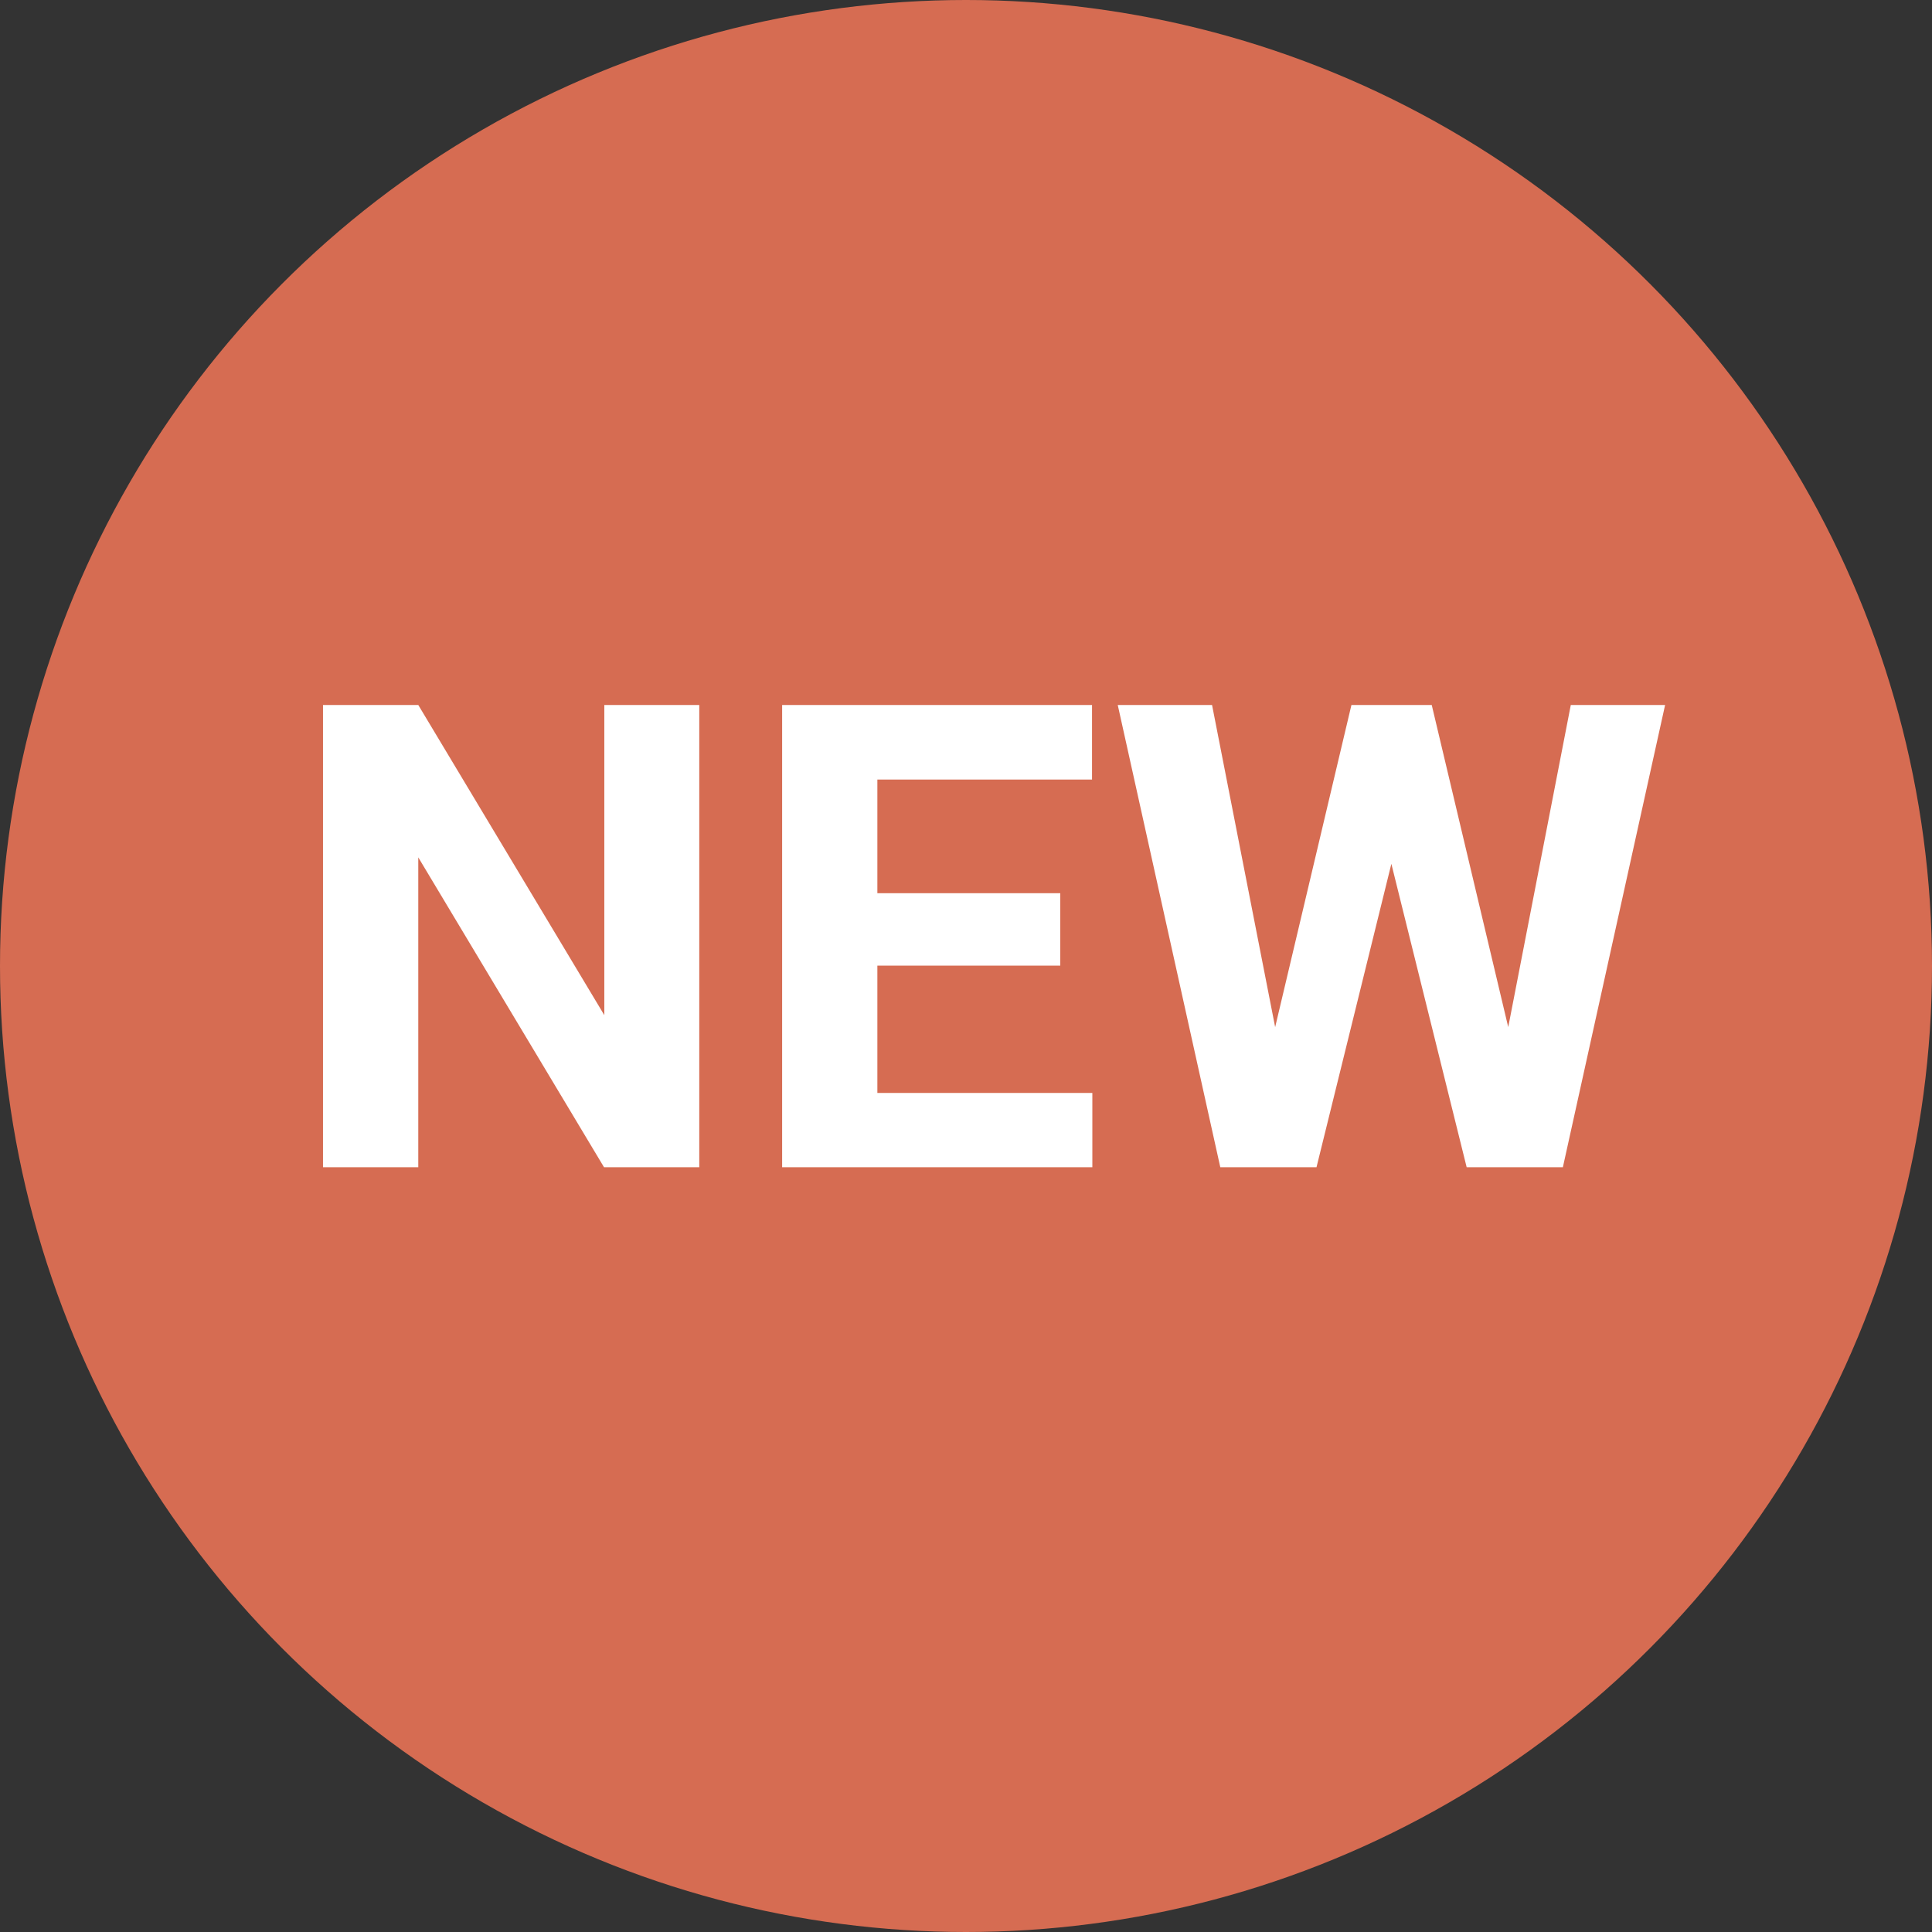
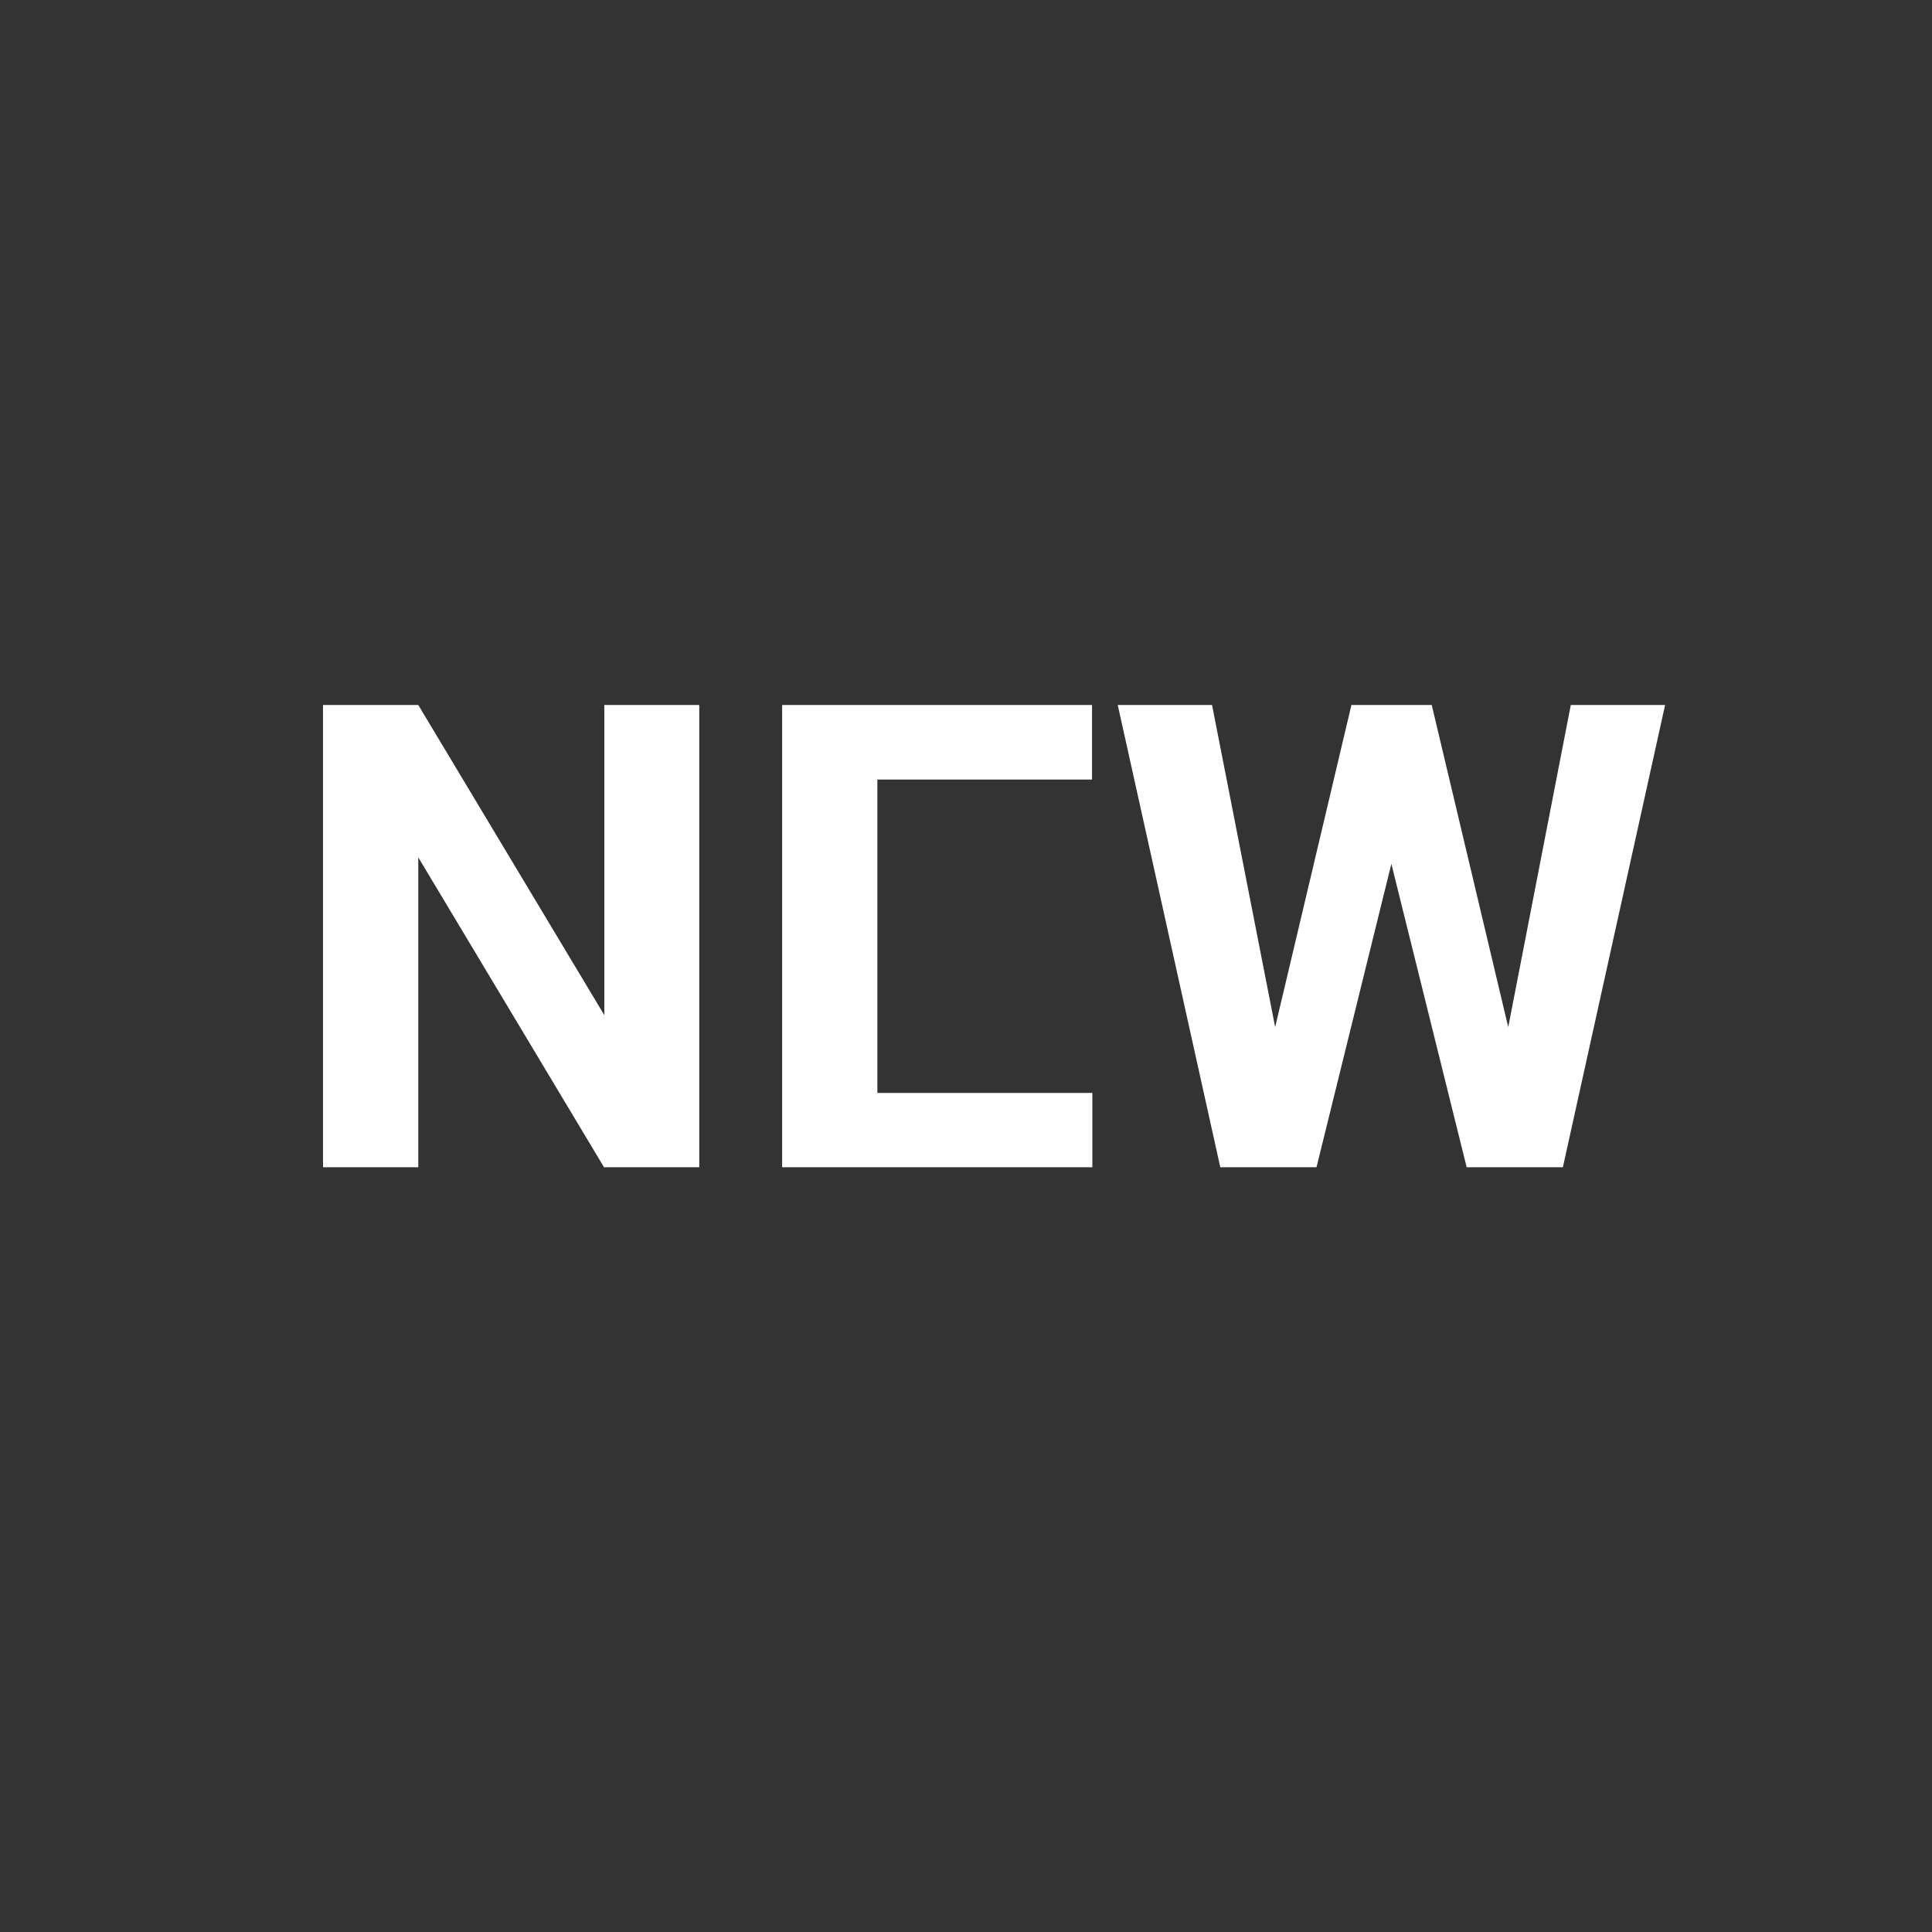
<svg xmlns="http://www.w3.org/2000/svg" width="48" height="48" viewBox="0 0 48 48" fill="none">
  <rect x="0" y="0" width="48" height="48" fill="#333333" stroke="none" />
  <g clip-path="url(#clip0_4372_355)">
-     <circle cx="24" cy="24" r="24" fill="#D66C52" />
-     <path d="M17.373 17.515V29H15.007L10.392 21.301V29H8.025V17.515H10.392L15.014 25.221V17.515H17.373ZM27.139 27.154V29H21.025V27.154H27.139ZM21.798 17.515V29H19.432V17.515H21.798ZM26.342 22.192V23.991H21.025V22.192H26.342ZM27.131 17.515V19.368H21.025V17.515H27.131ZM31.288 27.178L33.576 17.515H34.853L35.145 19.124L32.708 29H31.335L31.288 27.178ZM30.113 17.515L32.006 27.178L31.848 29H30.318L27.77 17.515H30.113ZM37.157 27.138L39.026 17.515H41.369L38.829 29H37.299L37.157 27.138ZM35.571 17.515L37.875 27.217L37.812 29H36.439L33.986 19.116L34.301 17.515H35.571Z" fill="white" />
+     <path d="M17.373 17.515V29H15.007L10.392 21.301V29H8.025V17.515H10.392L15.014 25.221V17.515H17.373ZM27.139 27.154V29H21.025V27.154H27.139ZM21.798 17.515V29H19.432V17.515H21.798ZM26.342 22.192V23.991V22.192H26.342ZM27.131 17.515V19.368H21.025V17.515H27.131ZM31.288 27.178L33.576 17.515H34.853L35.145 19.124L32.708 29H31.335L31.288 27.178ZM30.113 17.515L32.006 27.178L31.848 29H30.318L27.77 17.515H30.113ZM37.157 27.138L39.026 17.515H41.369L38.829 29H37.299L37.157 27.138ZM35.571 17.515L37.875 27.217L37.812 29H36.439L33.986 19.116L34.301 17.515H35.571Z" fill="white" />
  </g>
  <defs>
    <clipPath id="clip0_4372_355">
      <rect width="48" height="48" fill="white" />
    </clipPath>
  </defs>
</svg>